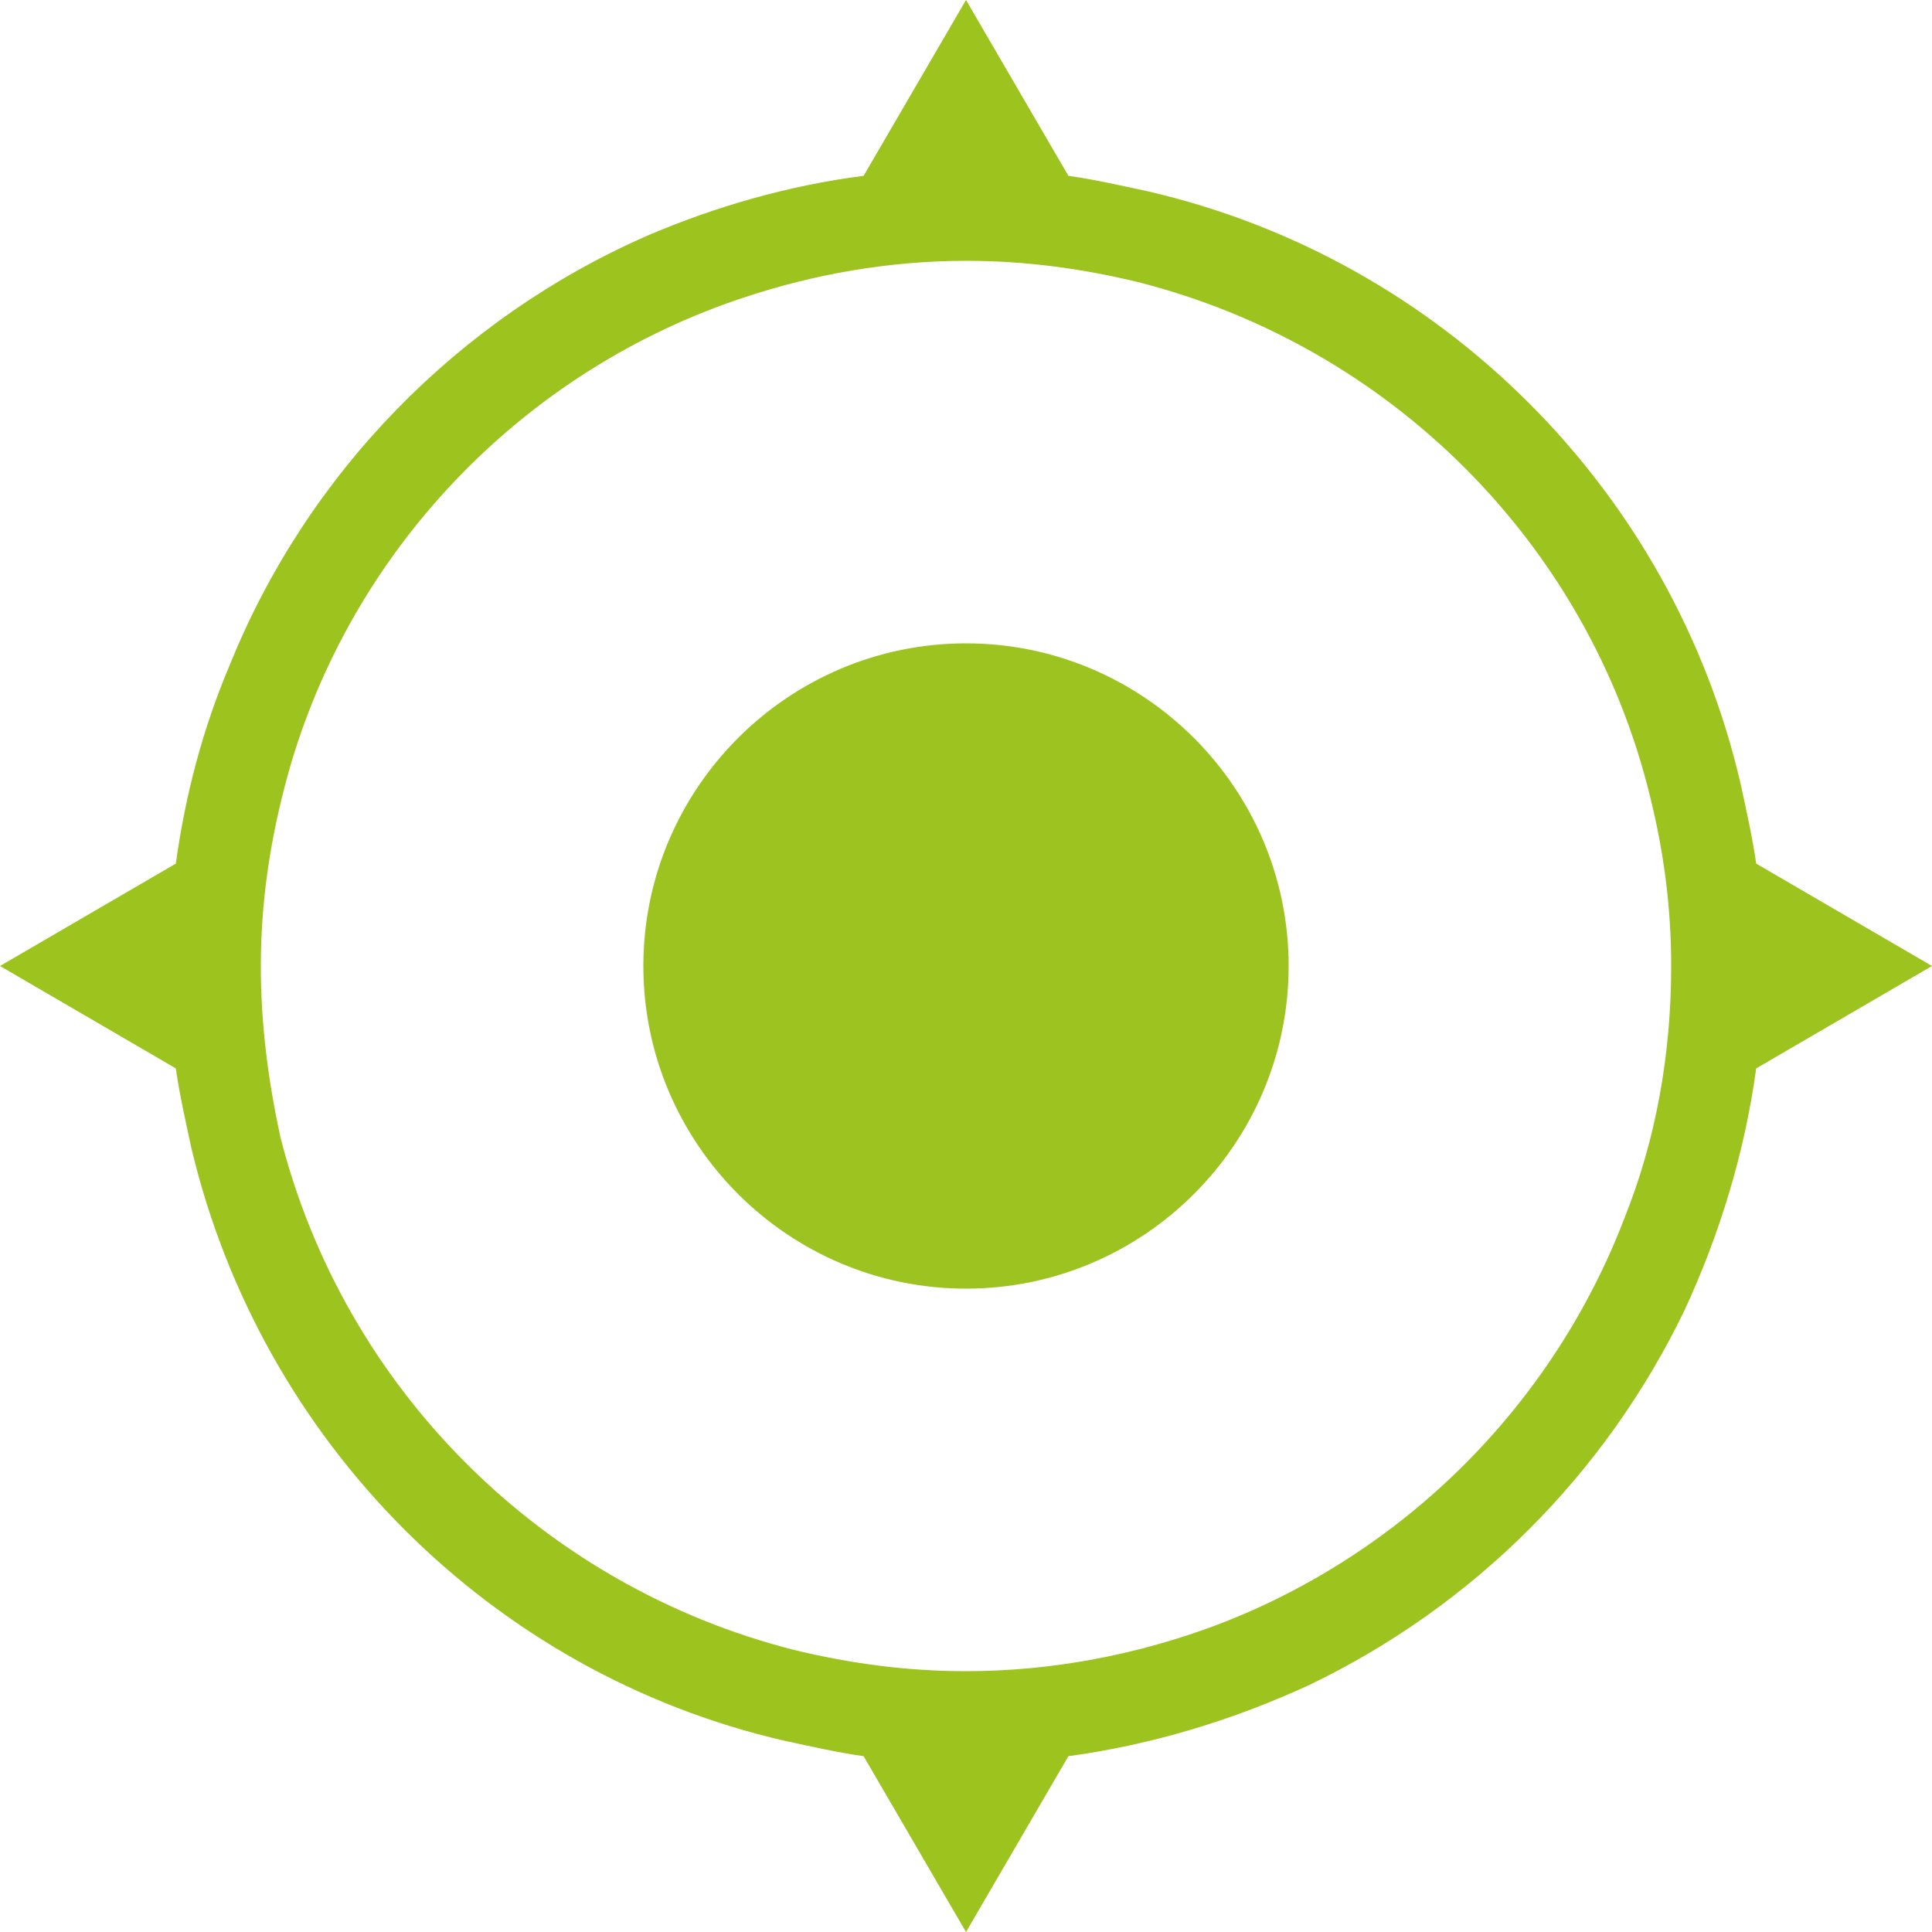
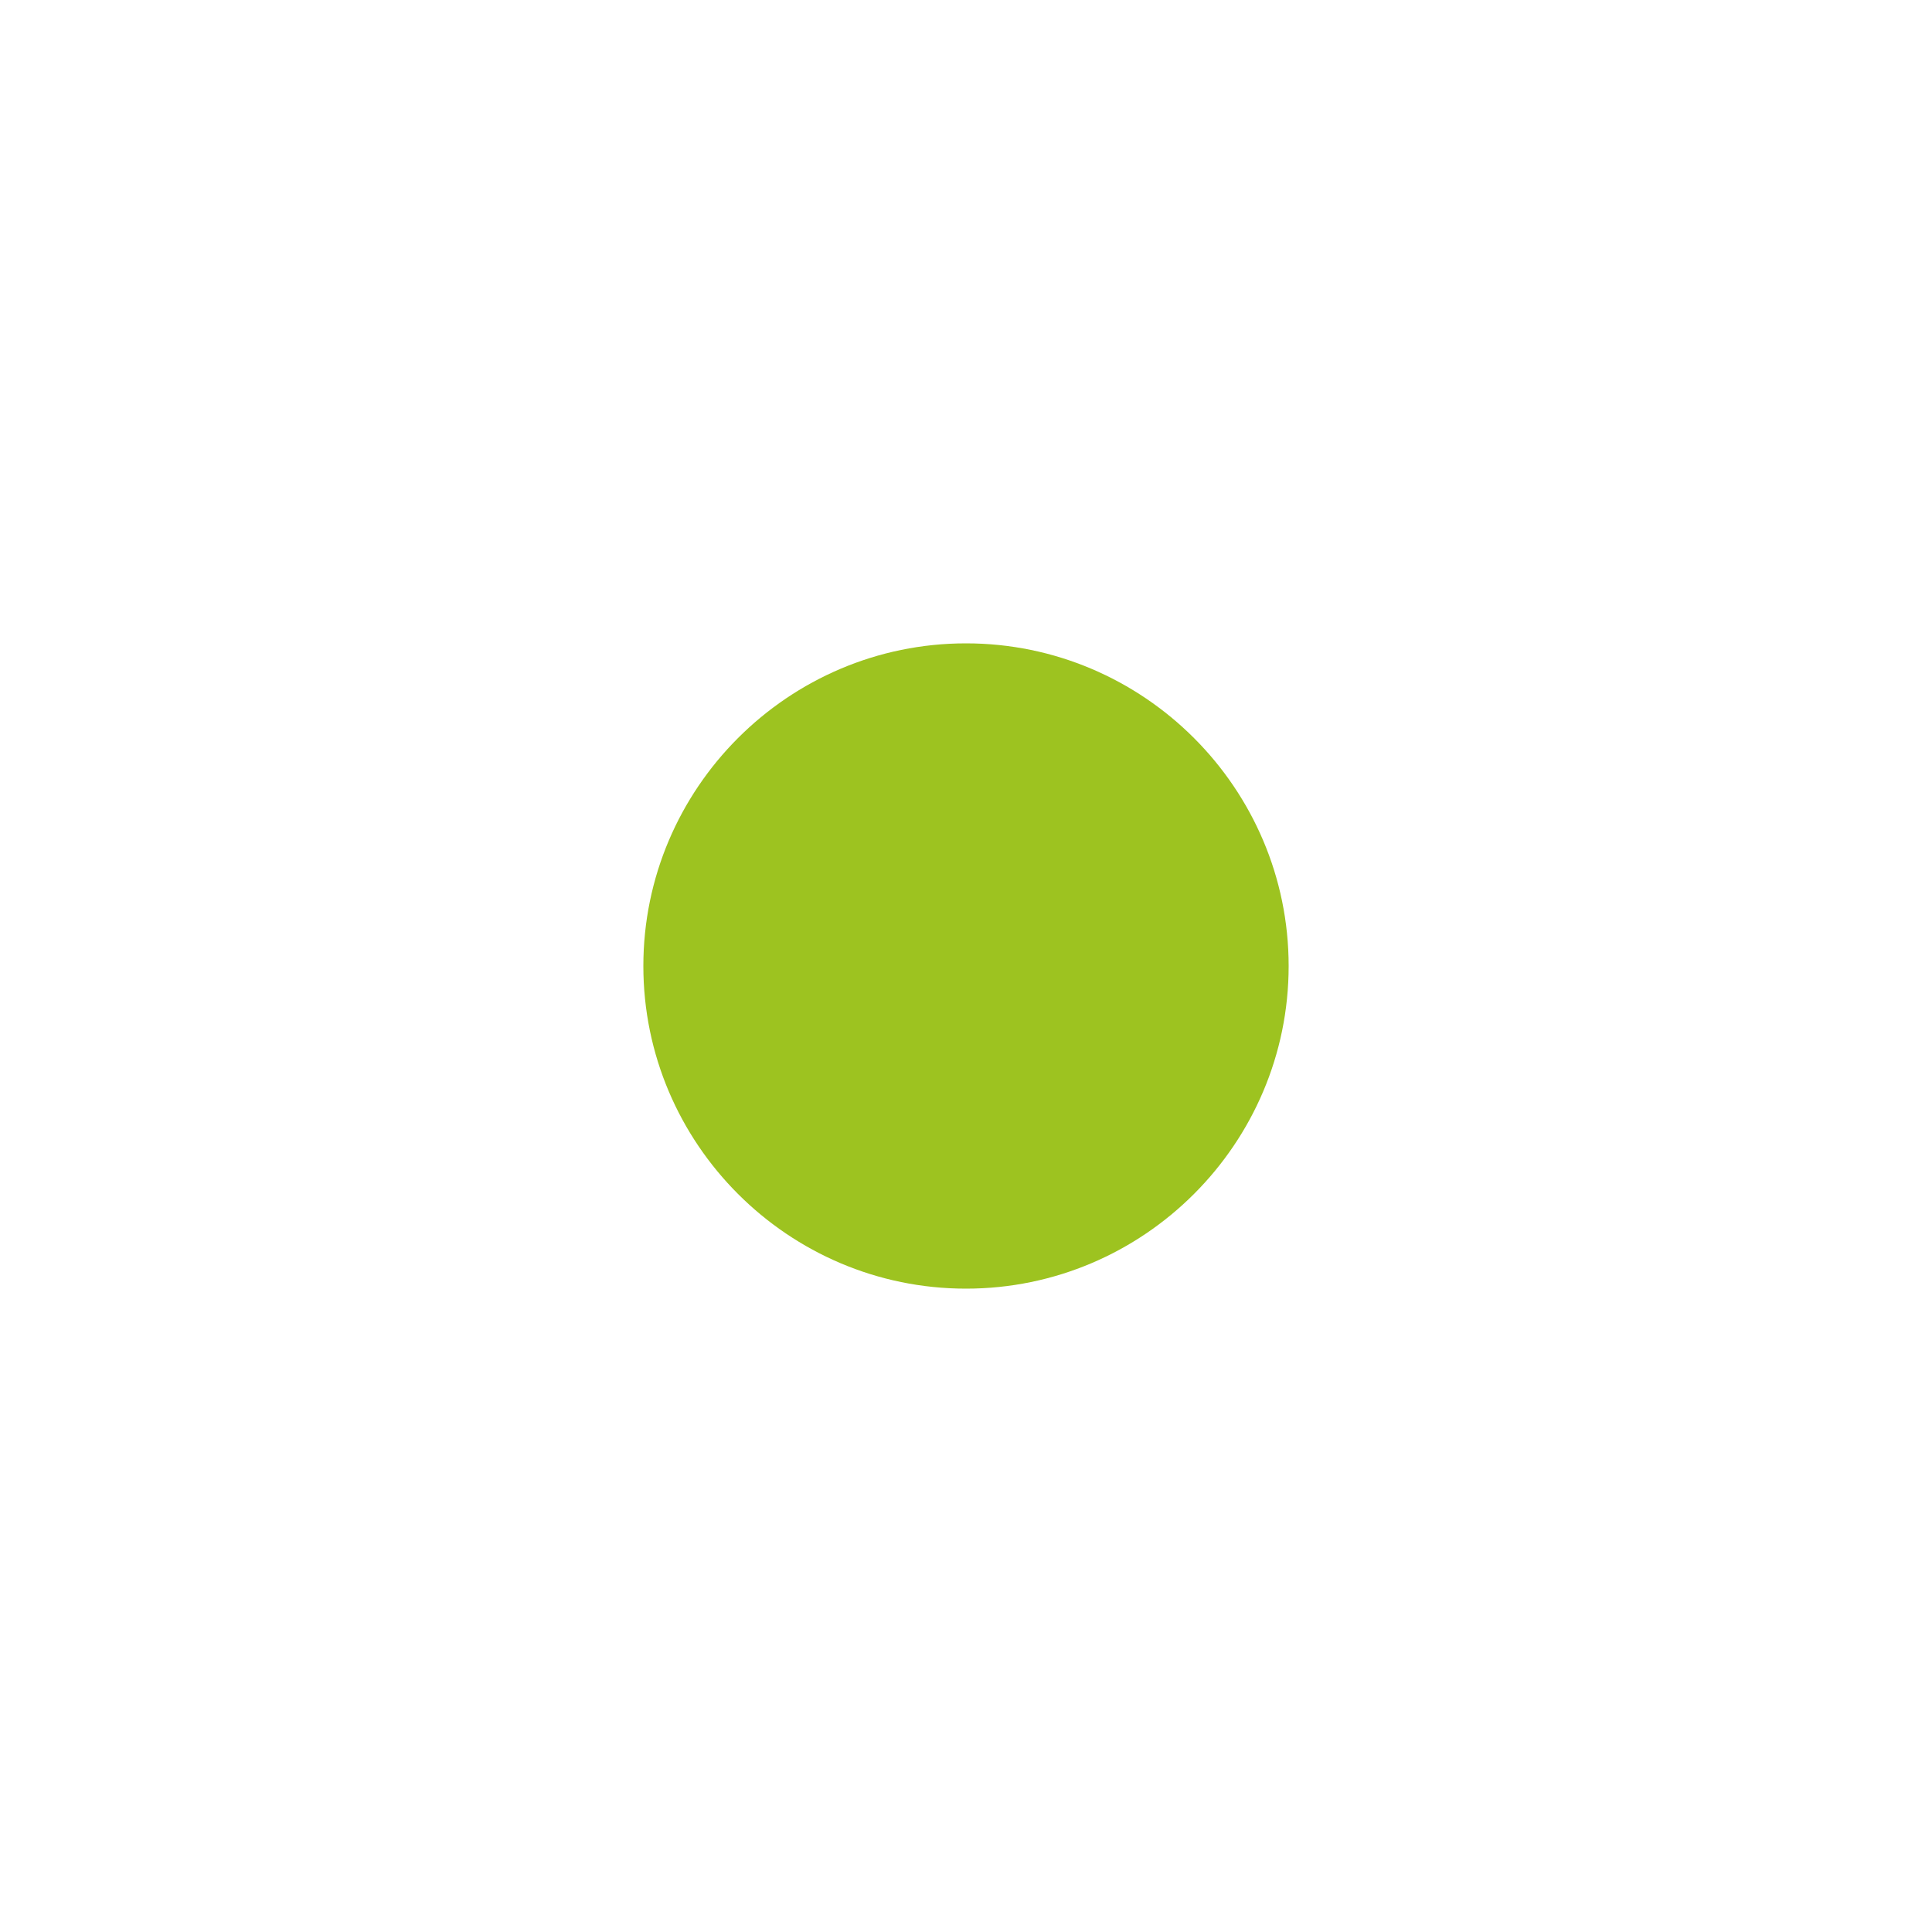
<svg xmlns="http://www.w3.org/2000/svg" version="1.1" id="Ebene_1" x="0px" y="0px" viewBox="0 0 10 10" style="enable-background:new 0 0 10 10;" xml:space="preserve">
  <style type="text/css">
	.st0{fill:#9DC320;}
	.st1{fill:#9CC31E;}
</style>
  <g>
    <path class="st0" d="M6.67,5c0,0.92-0.75,1.67-1.67,1.67C4.08,6.67,3.33,5.92,3.33,5c0-0.92,0.75-1.67,1.67-1.67   C5.92,3.33,6.67,4.08,6.67,5z" />
-     <path class="st1" d="M10,5L9.09,4.47C9.07,4.33,9.04,4.2,9.01,4.06C8.66,2.54,7.46,1.34,5.94,0.99C5.8,0.96,5.67,0.93,5.53,0.91   L5,0L4.47,0.91C4.08,0.96,3.7,1.07,3.35,1.22C2.37,1.65,1.59,2.45,1.19,3.44C1.05,3.77,0.96,4.11,0.91,4.47L0,5l0.91,0.53   C0.93,5.67,0.96,5.8,0.99,5.94c0.36,1.52,1.55,2.72,3.07,3.07C4.2,9.04,4.33,9.07,4.47,9.09L5,10l0.53-0.91   C5.97,9.03,6.39,8.9,6.78,8.72c0.85-0.41,1.53-1.09,1.94-1.94C8.9,6.39,9.03,5.97,9.09,5.53L10,5z M8.41,6.3   C8.04,7.27,7.27,8.04,6.3,8.41C5.9,8.56,5.46,8.65,5,8.65c-0.31,0-0.6-0.04-0.89-0.11c-1.3-0.33-2.33-1.35-2.66-2.66   C1.39,5.6,1.35,5.31,1.35,5c0-0.37,0.06-0.72,0.16-1.06c0.34-1.13,1.22-2.03,2.34-2.4C4.21,1.42,4.6,1.35,5,1.35   c0.31,0,0.6,0.04,0.89,0.11c1.3,0.33,2.33,1.35,2.65,2.66C8.61,4.4,8.65,4.69,8.65,5C8.65,5.46,8.57,5.9,8.41,6.3z" />
  </g>
</svg>